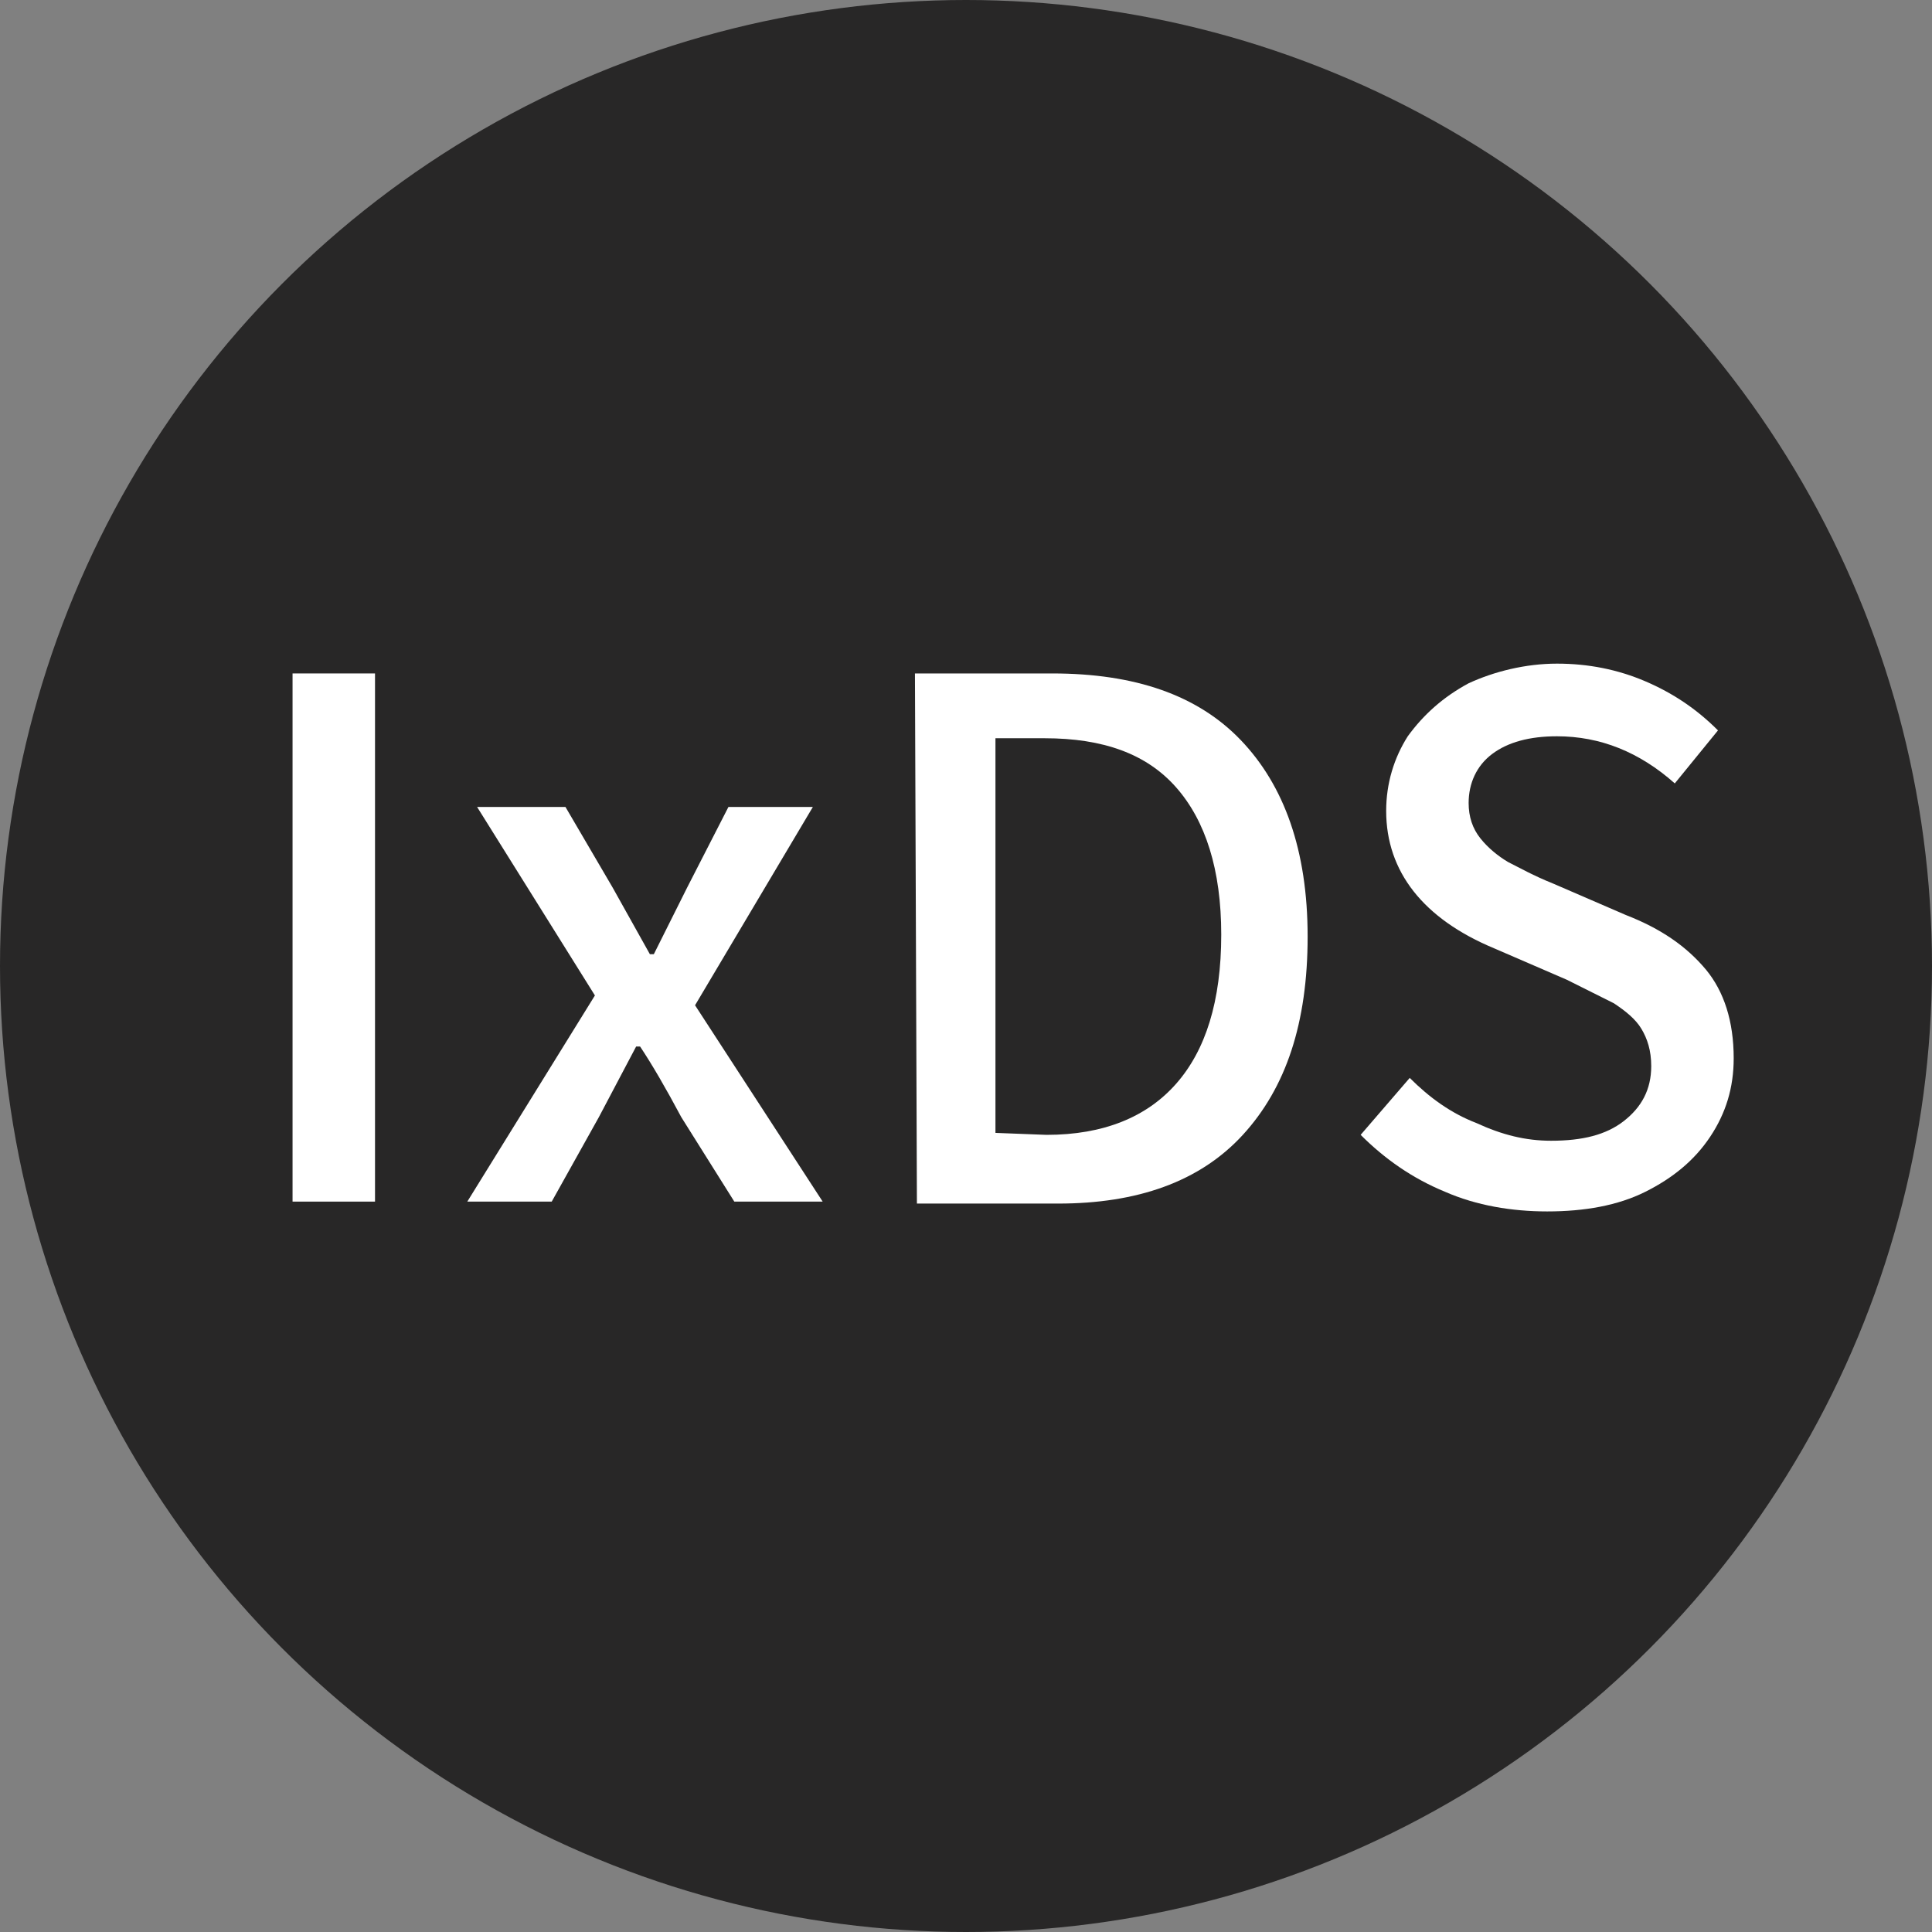
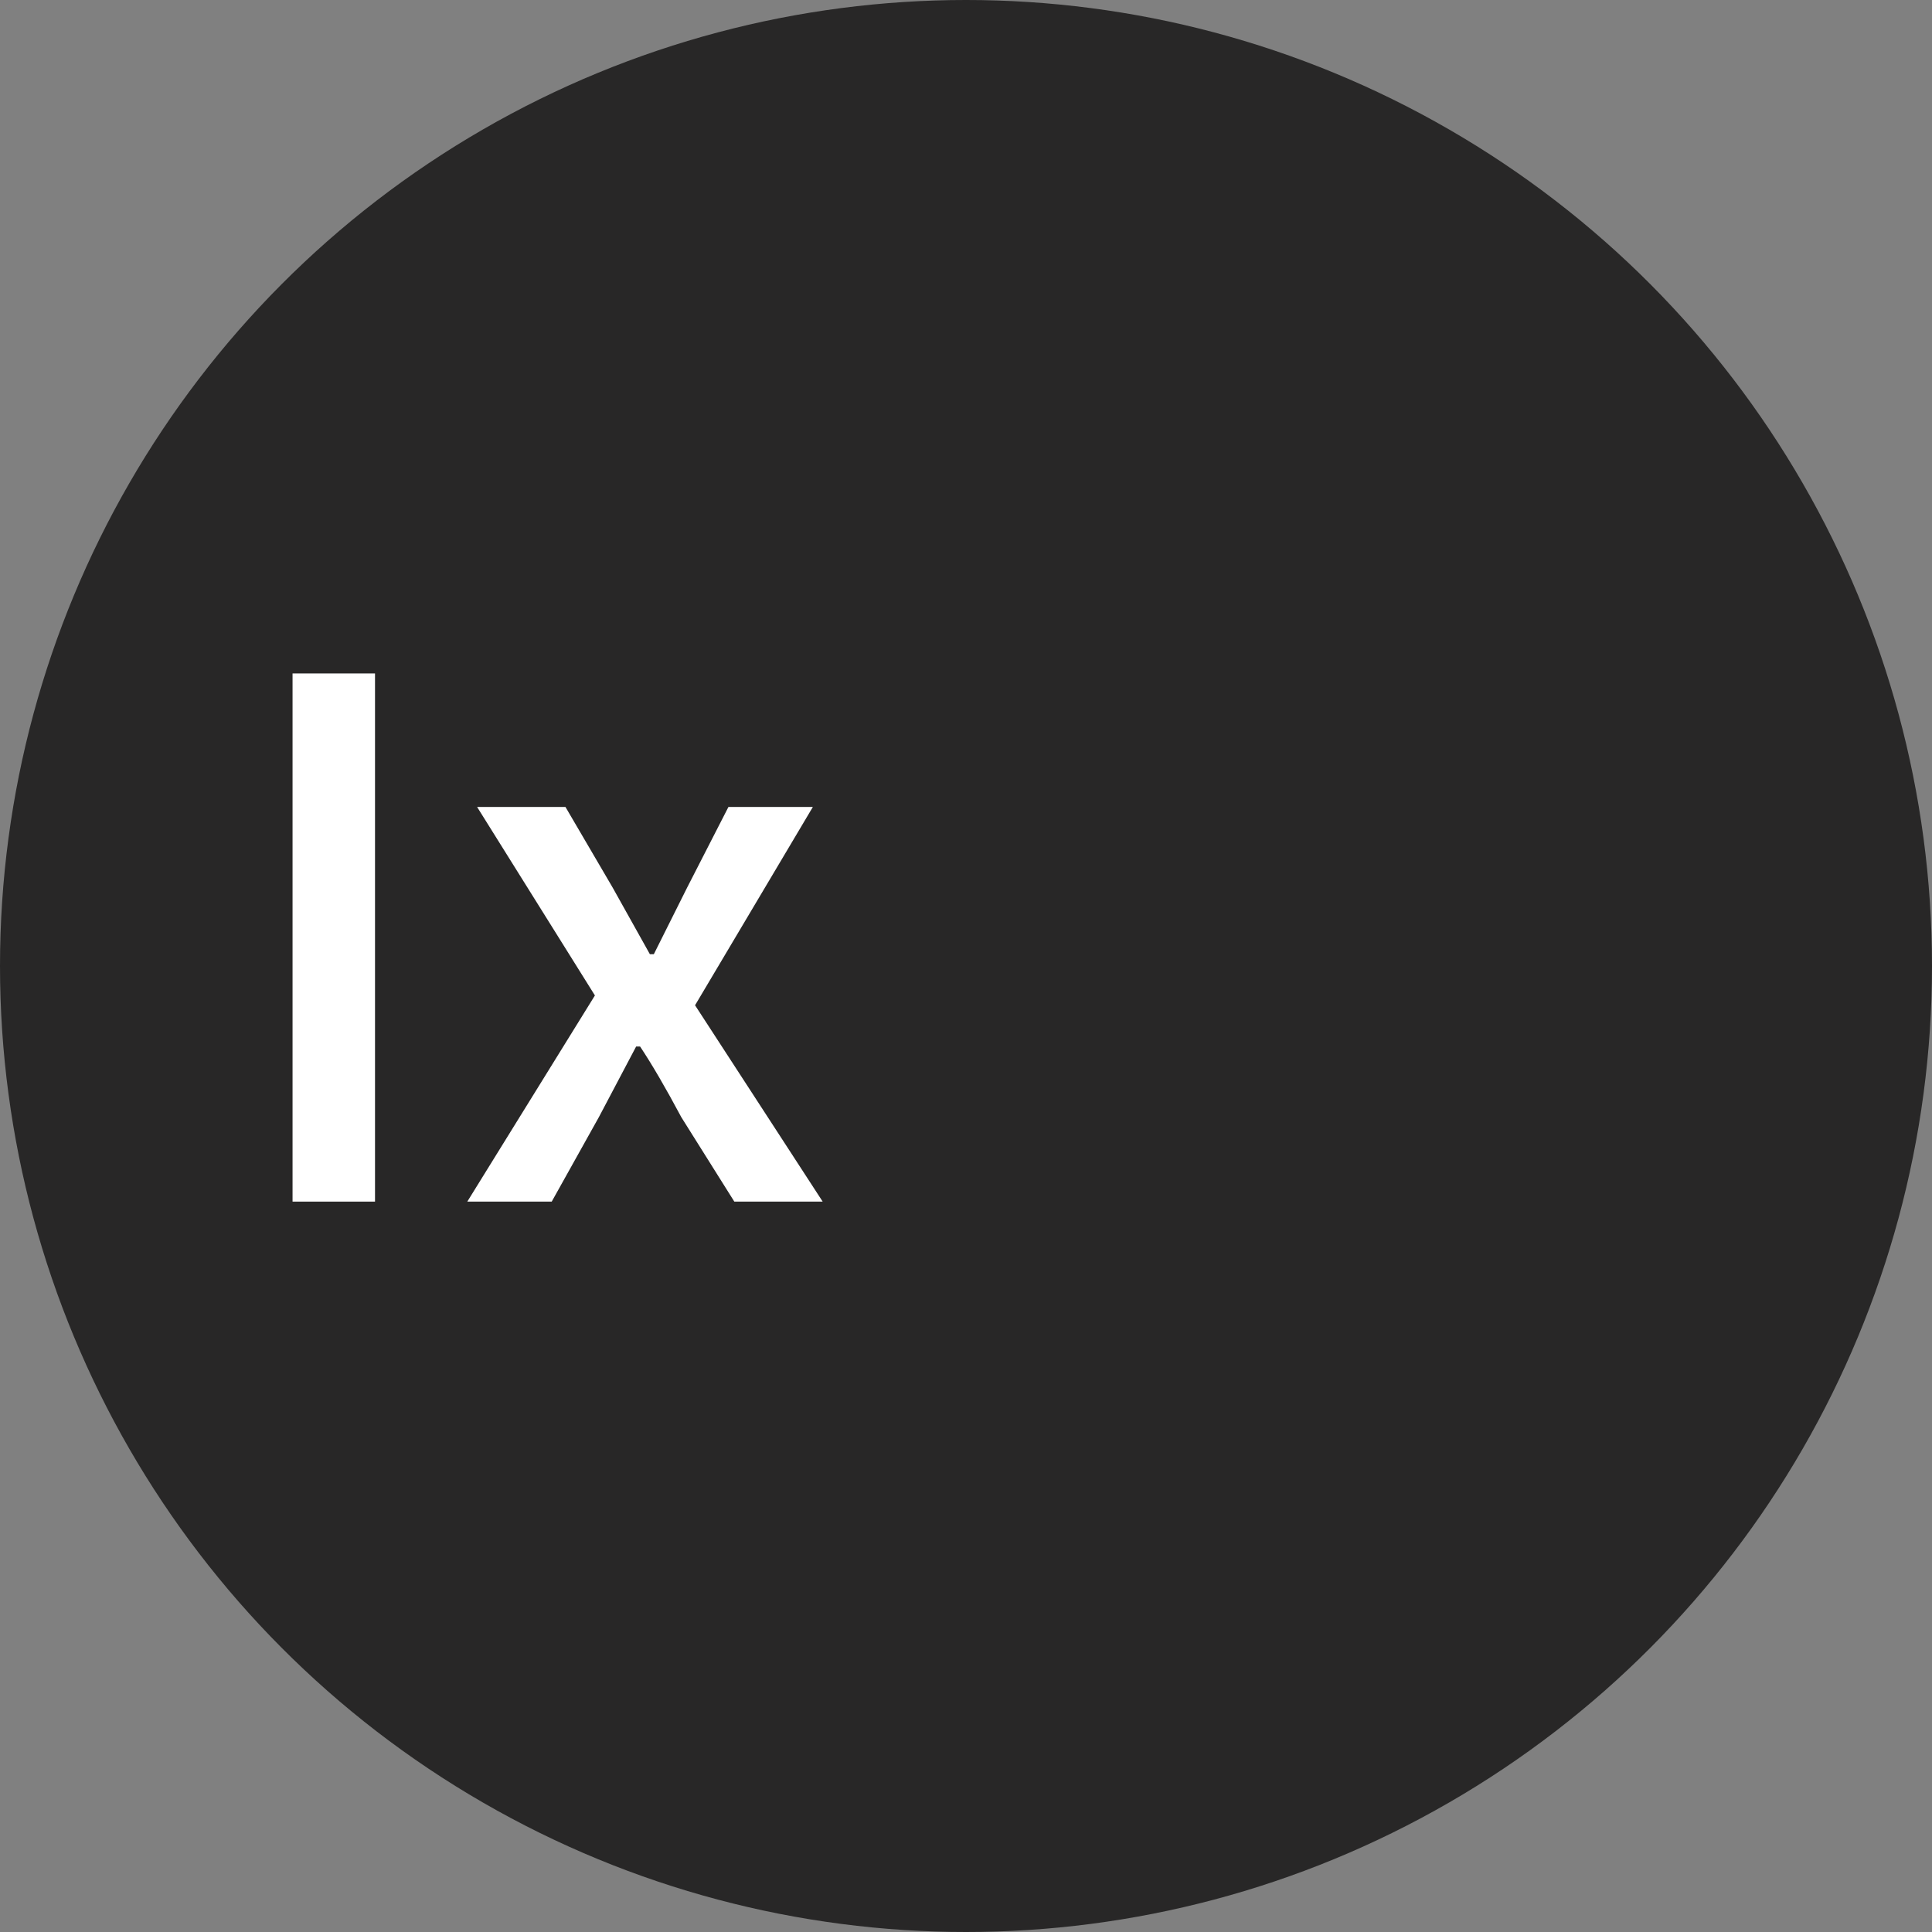
<svg xmlns="http://www.w3.org/2000/svg" version="1.1" id="Ebene_1" x="0px" y="0px" viewBox="0 0 98.4 98.4" style="enable-background:new 0 0 98.4 98.4;" xml:space="preserve">
  <rect x="0" y="0" width="98.4" height="98.4" fill="#808080" stroke="none" />
  <style type="text/css">
	.st0{fill:#282727;}
	.st1{fill:#FFFFFF;}
</style>
  <g>
    <circle class="st0" cx="49.2" cy="49.2" r="49.2" />
    <g>
      <path class="st1" d="M14.9,34.3h4.2v26.9h-4.2V34.3z" />
      <path class="st1" d="M30.3,50.7l-6-9.6h4.5l2.4,4.1l1.9,3.4h0.2l1.7-3.4l2.1-4.1h4.3l-6,10.1l6.5,10h-4.5l-2.7-4.3    c-0.8-1.5-1.5-2.7-2.1-3.6h-0.2l-1.9,3.6l-2.4,4.3h-4.3L30.3,50.7z" />
-       <path class="st1" d="M46.6,34.3h7c4.2,0,7.4,1.1,9.6,3.4c2.2,2.3,3.4,5.6,3.4,10s-1.1,7.7-3.3,10.1c-2.2,2.4-5.4,3.5-9.4,3.5h-7.2    L46.6,34.3L46.6,34.3z M53.3,57.8c2.9,0,5.1-0.9,6.6-2.6s2.3-4.2,2.3-7.6c0-3.3-0.8-5.8-2.3-7.5s-3.7-2.5-6.7-2.5h-2.5v20.1    L53.3,57.8L53.3,57.8z" />
-       <path class="st1" d="M73.6,60.7c-1.7-0.7-3.1-1.7-4.3-2.9l2.5-2.9c1,1,2.1,1.8,3.4,2.3c1.3,0.6,2.5,0.9,3.8,0.9    c1.6,0,2.8-0.3,3.7-1c0.9-0.7,1.4-1.6,1.4-2.8c0-0.8-0.2-1.4-0.5-1.9s-0.8-0.9-1.4-1.3c-0.6-0.3-1.4-0.7-2.4-1.2l-3.7-1.6    c-3.6-1.5-5.5-3.9-5.5-7c0-1.4,0.4-2.7,1.1-3.8c0.8-1.1,1.8-2,3.1-2.7c1.3-0.6,2.9-1,4.5-1c1.6,0,3.1,0.3,4.5,0.9    c1.4,0.6,2.6,1.4,3.7,2.5l-2.2,2.7c-1.8-1.6-3.8-2.4-6-2.4c-1.4,0-2.5,0.3-3.3,0.9c-0.8,0.6-1.2,1.5-1.2,2.5    c0,0.7,0.2,1.3,0.6,1.8c0.4,0.5,0.9,0.9,1.4,1.2c0.6,0.3,1.3,0.7,2.3,1.1l3.7,1.6c1.8,0.7,3.1,1.6,4.1,2.8    c0.9,1.1,1.4,2.6,1.4,4.5c0,1.5-0.4,2.8-1.2,4c-0.8,1.2-1.9,2.1-3.3,2.8c-1.4,0.7-3.1,1-5,1C77,61.7,75.2,61.4,73.6,60.7z" />
    </g>
  </g>
</svg>